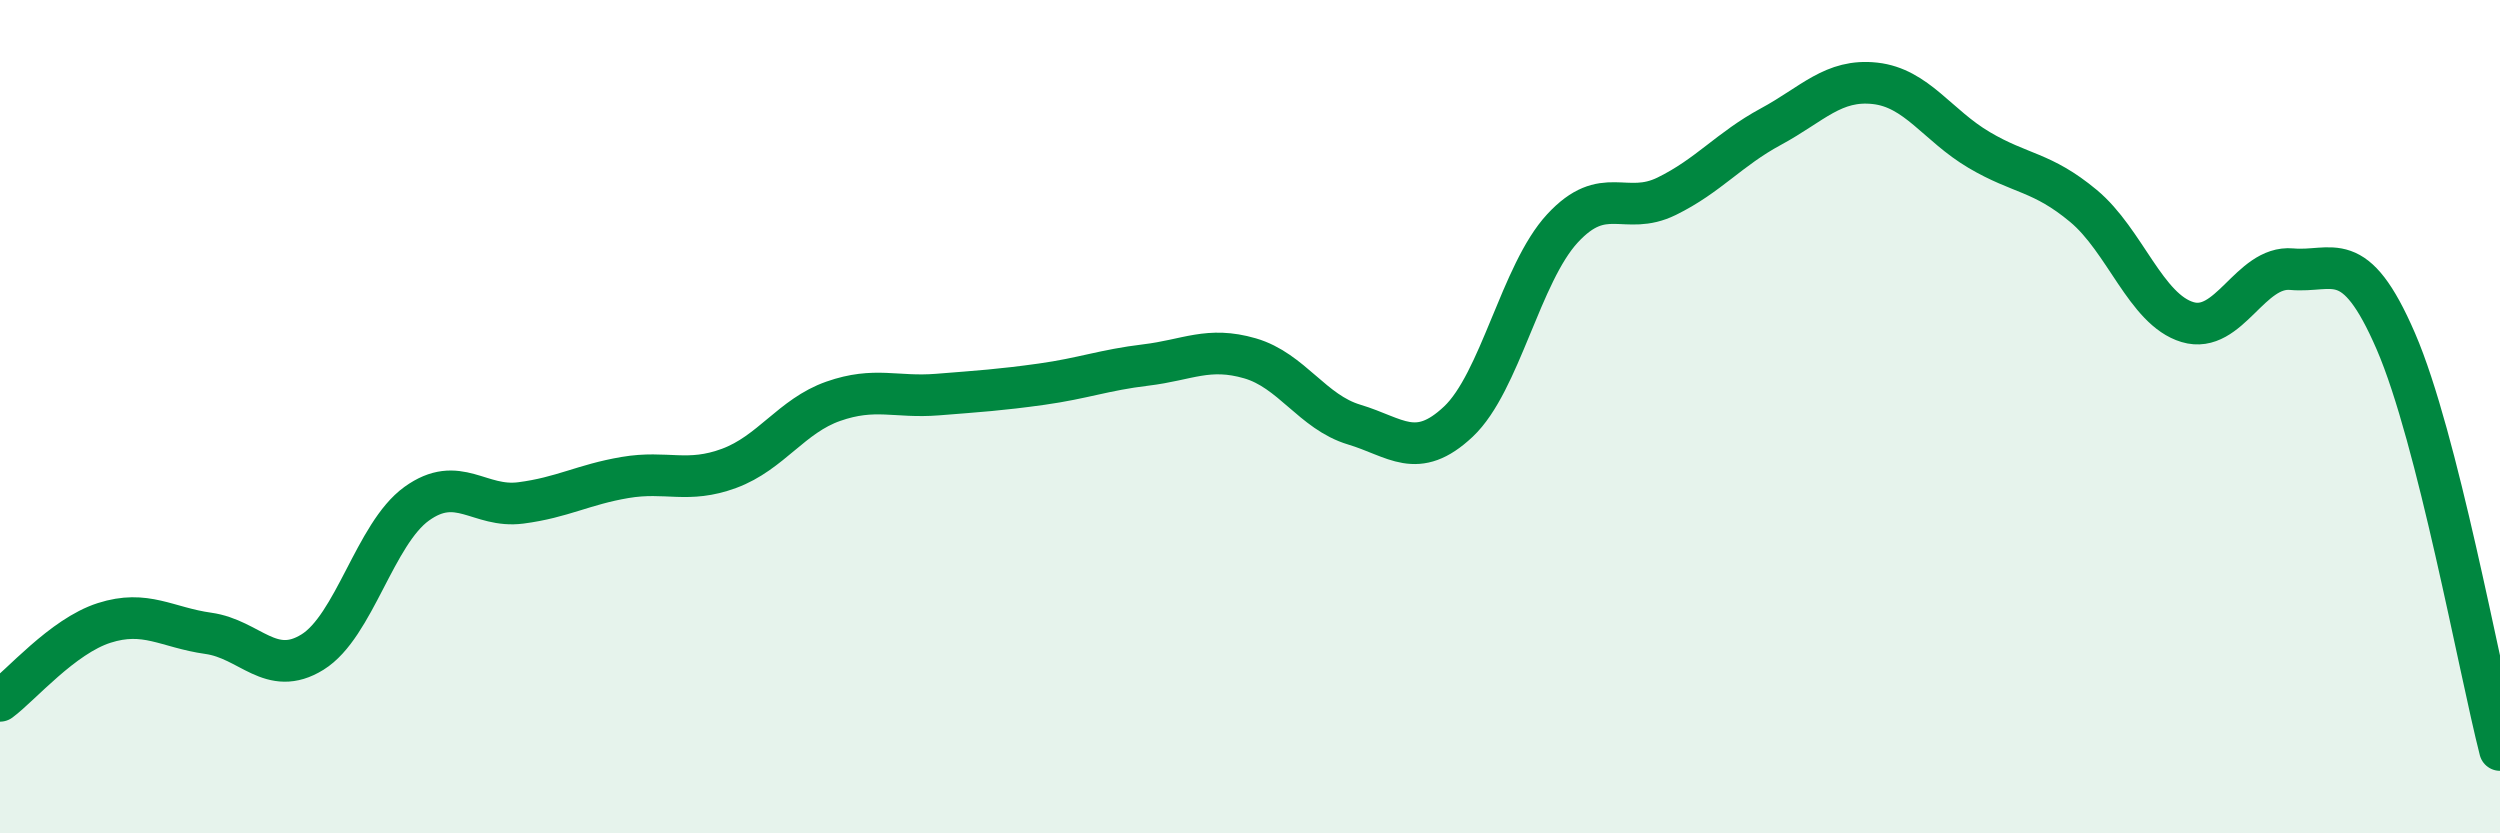
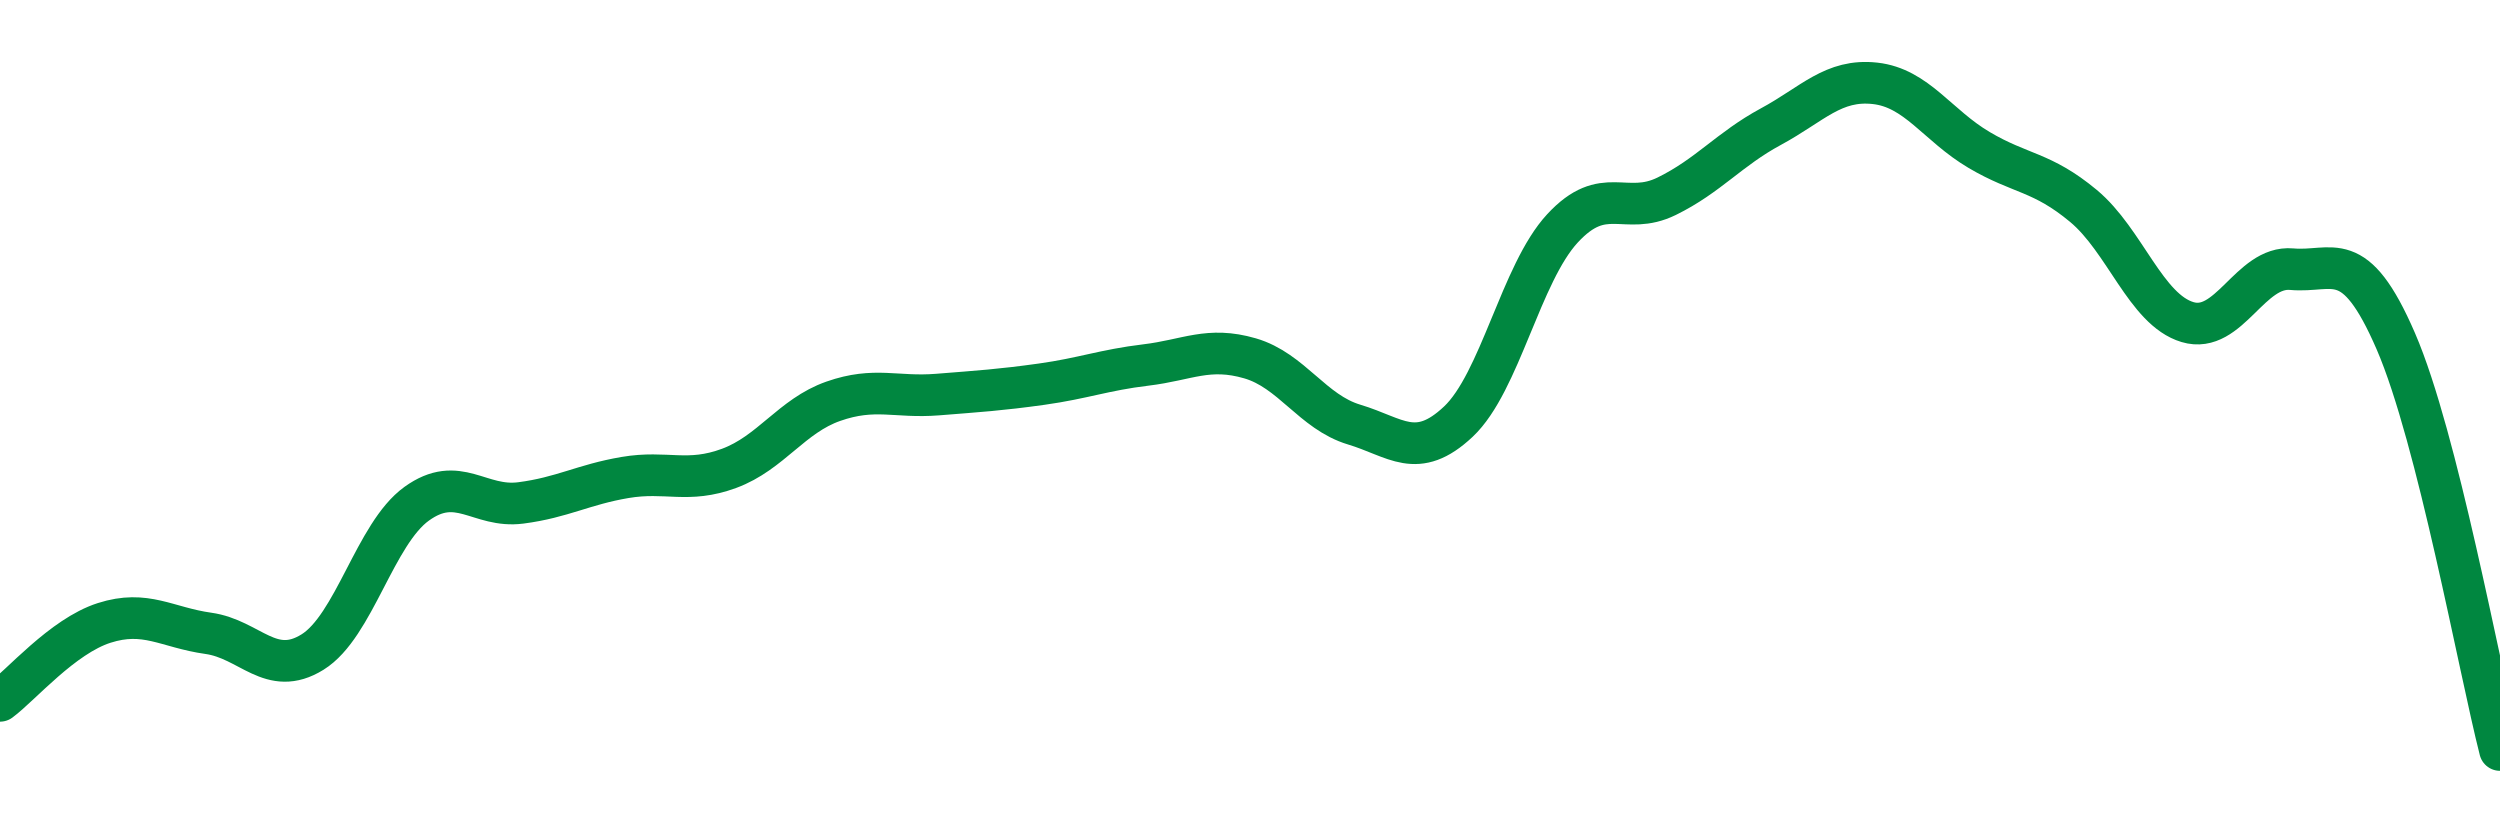
<svg xmlns="http://www.w3.org/2000/svg" width="60" height="20" viewBox="0 0 60 20">
-   <path d="M 0,16.82 C 0.5,16.45 1.5,15.27 2.5,14.95 C 3.5,14.63 4,15.06 5,15.2 C 6,15.34 6.5,16.27 7.5,15.65 C 8.5,15.03 9,12.81 10,12.09 C 11,11.37 11.5,12.2 12.5,12.07 C 13.5,11.94 14,11.63 15,11.46 C 16,11.29 16.5,11.61 17.5,11.24 C 18.5,10.87 19,9.98 20,9.63 C 21,9.28 21.5,9.55 22.5,9.47 C 23.5,9.39 24,9.36 25,9.22 C 26,9.08 26.5,8.88 27.5,8.76 C 28.5,8.64 29,8.31 30,8.6 C 31,8.89 31.5,9.89 32.5,10.19 C 33.5,10.49 34,11.06 35,10.12 C 36,9.18 36.5,6.56 37.5,5.48 C 38.5,4.4 39,5.2 40,4.71 C 41,4.22 41.5,3.58 42.5,3.04 C 43.5,2.5 44,1.89 45,2 C 46,2.11 46.5,3.01 47.5,3.6 C 48.5,4.19 49,4.11 50,4.94 C 51,5.77 51.5,7.43 52.5,7.73 C 53.5,8.03 54,6.37 55,6.46 C 56,6.55 56.5,5.88 57.5,8.19 C 58.5,10.5 59.5,16.04 60,18L60 20L0 20Z" fill="#008740" opacity="0.1" stroke-linecap="round" stroke-linejoin="round" />
  <path d="M 0,16.82 C 0.5,16.45 1.5,15.27 2.5,14.95 C 3.5,14.63 4,15.06 5,15.2 C 6,15.34 6.5,16.27 7.5,15.65 C 8.5,15.03 9,12.81 10,12.09 C 11,11.37 11.5,12.2 12.5,12.07 C 13.5,11.94 14,11.63 15,11.46 C 16,11.29 16.5,11.61 17.5,11.24 C 18.5,10.87 19,9.98 20,9.63 C 21,9.28 21.5,9.55 22.5,9.47 C 23.5,9.39 24,9.36 25,9.22 C 26,9.08 26.5,8.88 27.5,8.76 C 28.5,8.64 29,8.31 30,8.6 C 31,8.89 31.5,9.89 32.5,10.19 C 33.5,10.49 34,11.06 35,10.12 C 36,9.18 36.5,6.56 37.5,5.48 C 38.5,4.4 39,5.2 40,4.71 C 41,4.22 41.5,3.58 42.5,3.04 C 43.5,2.5 44,1.89 45,2 C 46,2.11 46.5,3.01 47.5,3.6 C 48.5,4.19 49,4.11 50,4.94 C 51,5.77 51.5,7.43 52.5,7.73 C 53.5,8.03 54,6.37 55,6.46 C 56,6.55 56.5,5.88 57.5,8.19 C 58.5,10.5 59.5,16.04 60,18" stroke="#008740" stroke-width="1" fill="none" stroke-linecap="round" stroke-linejoin="round" />
</svg>